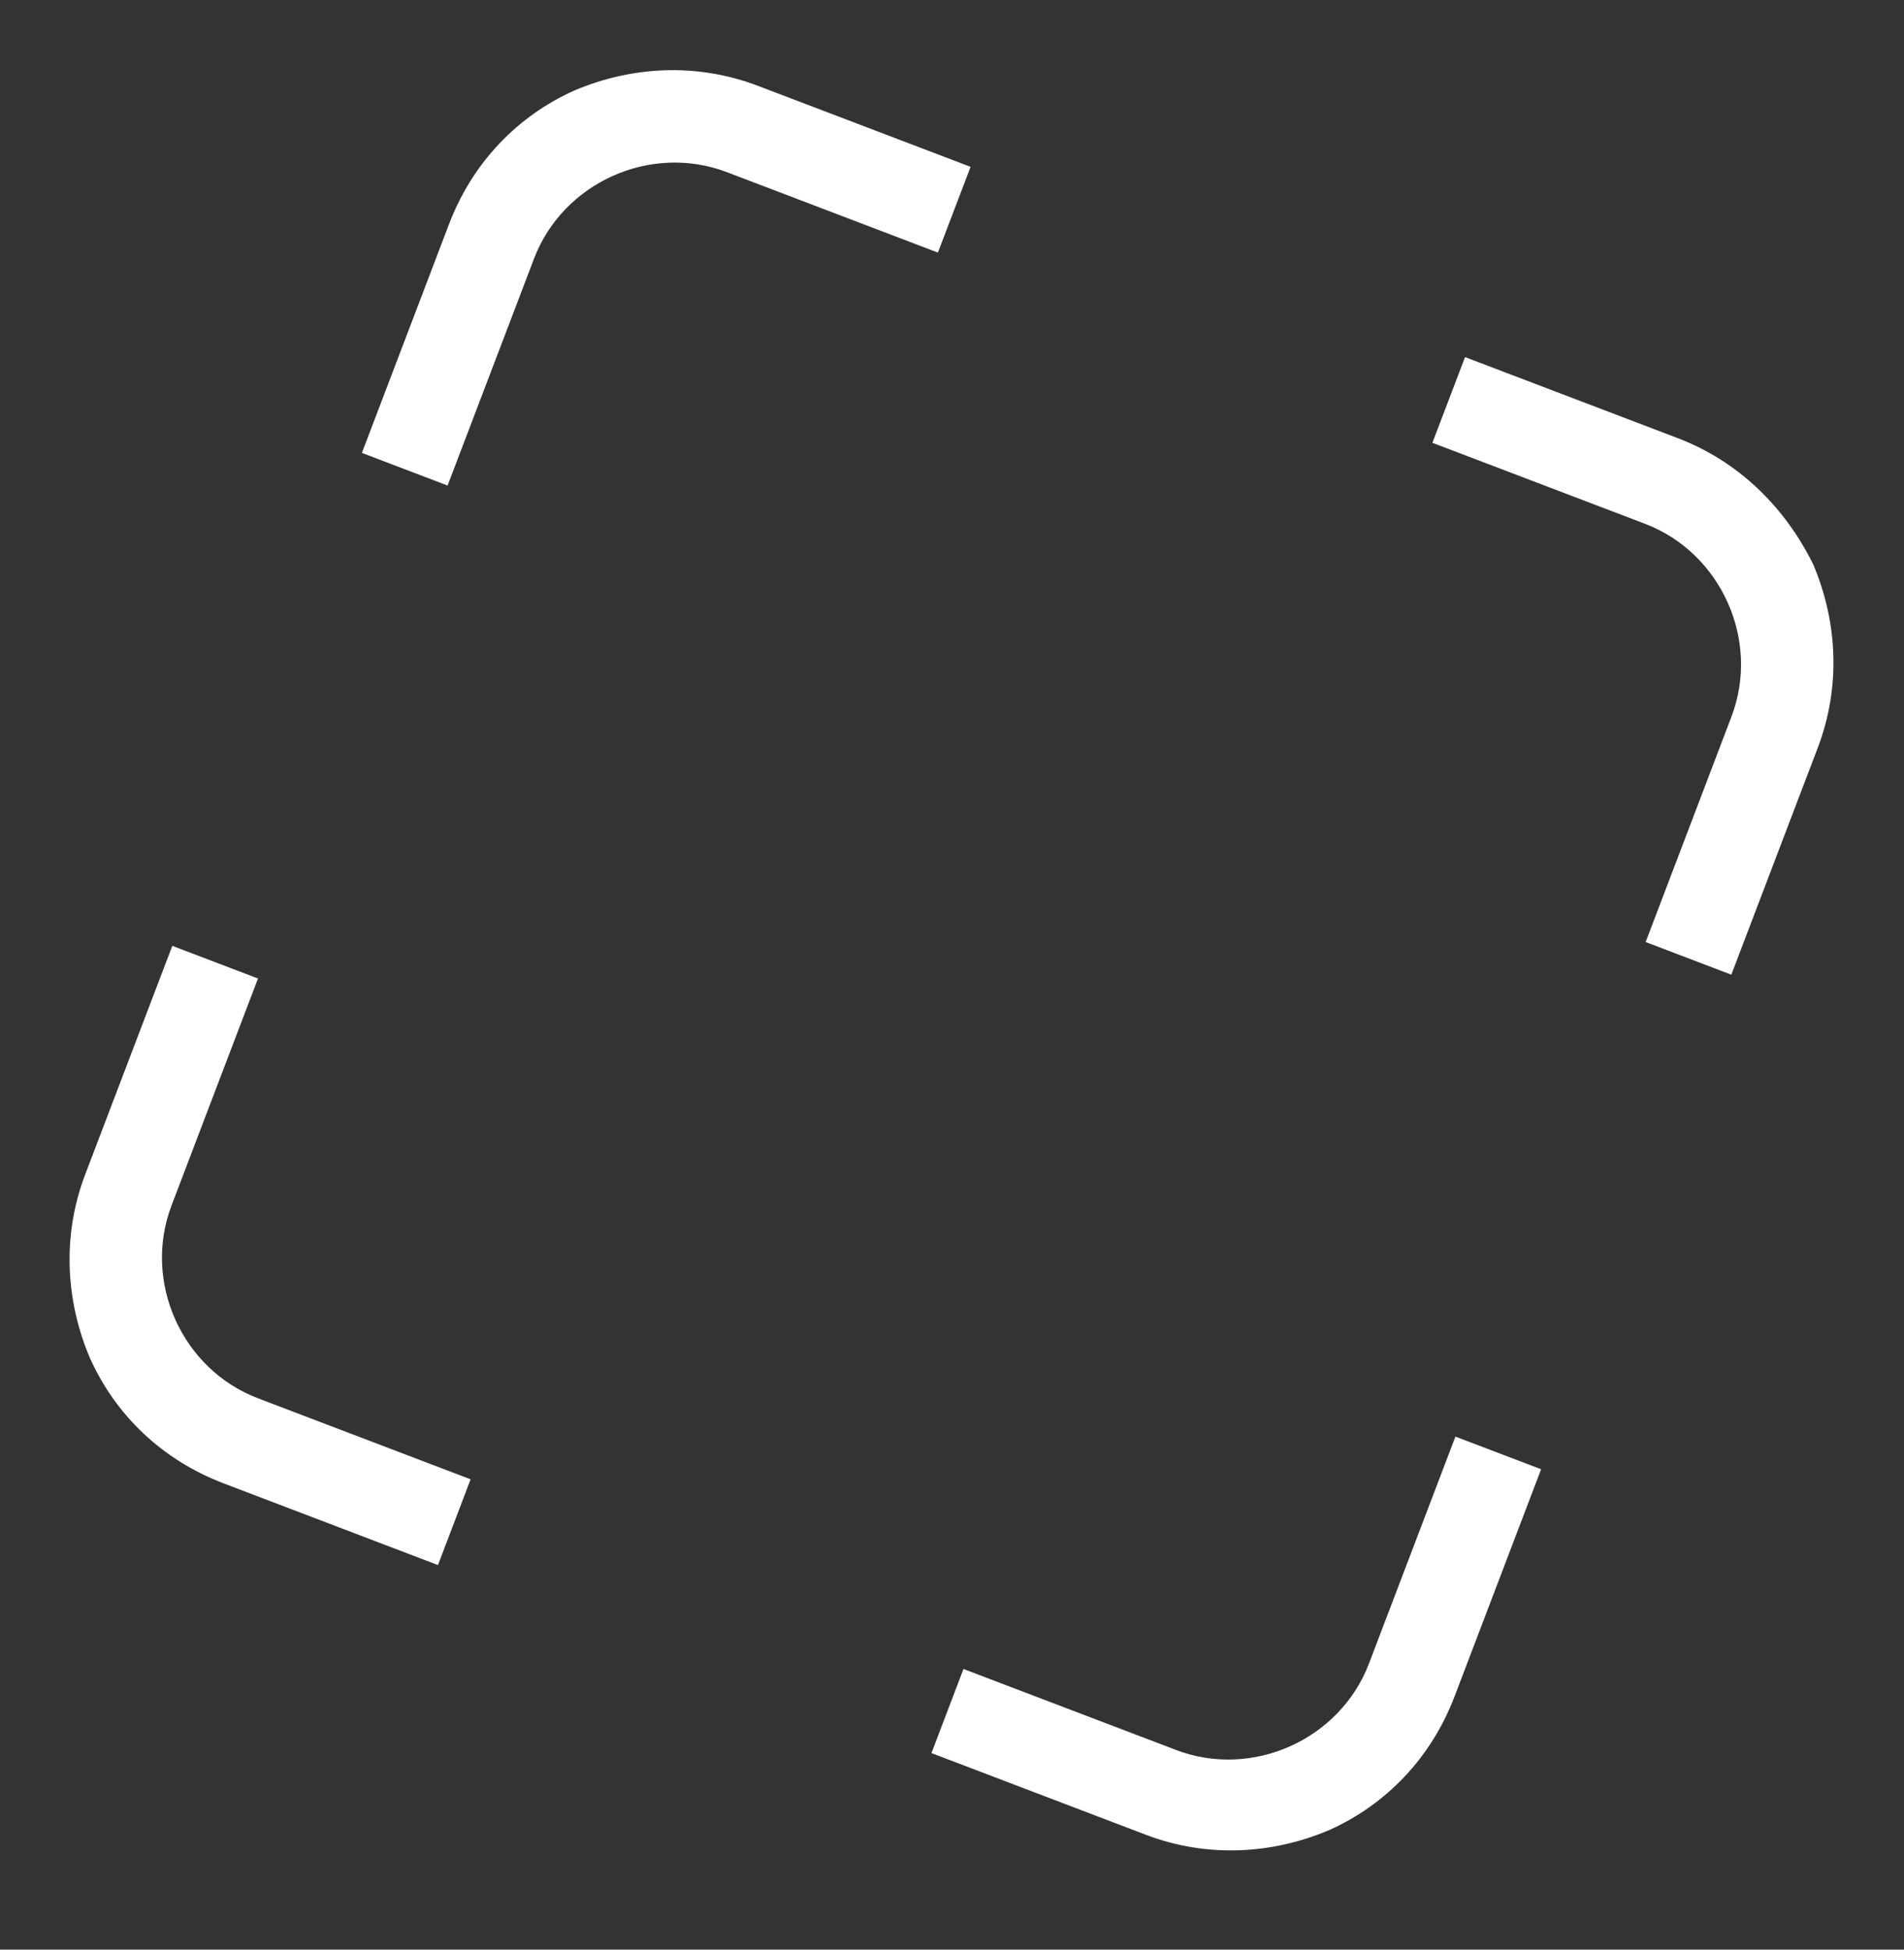
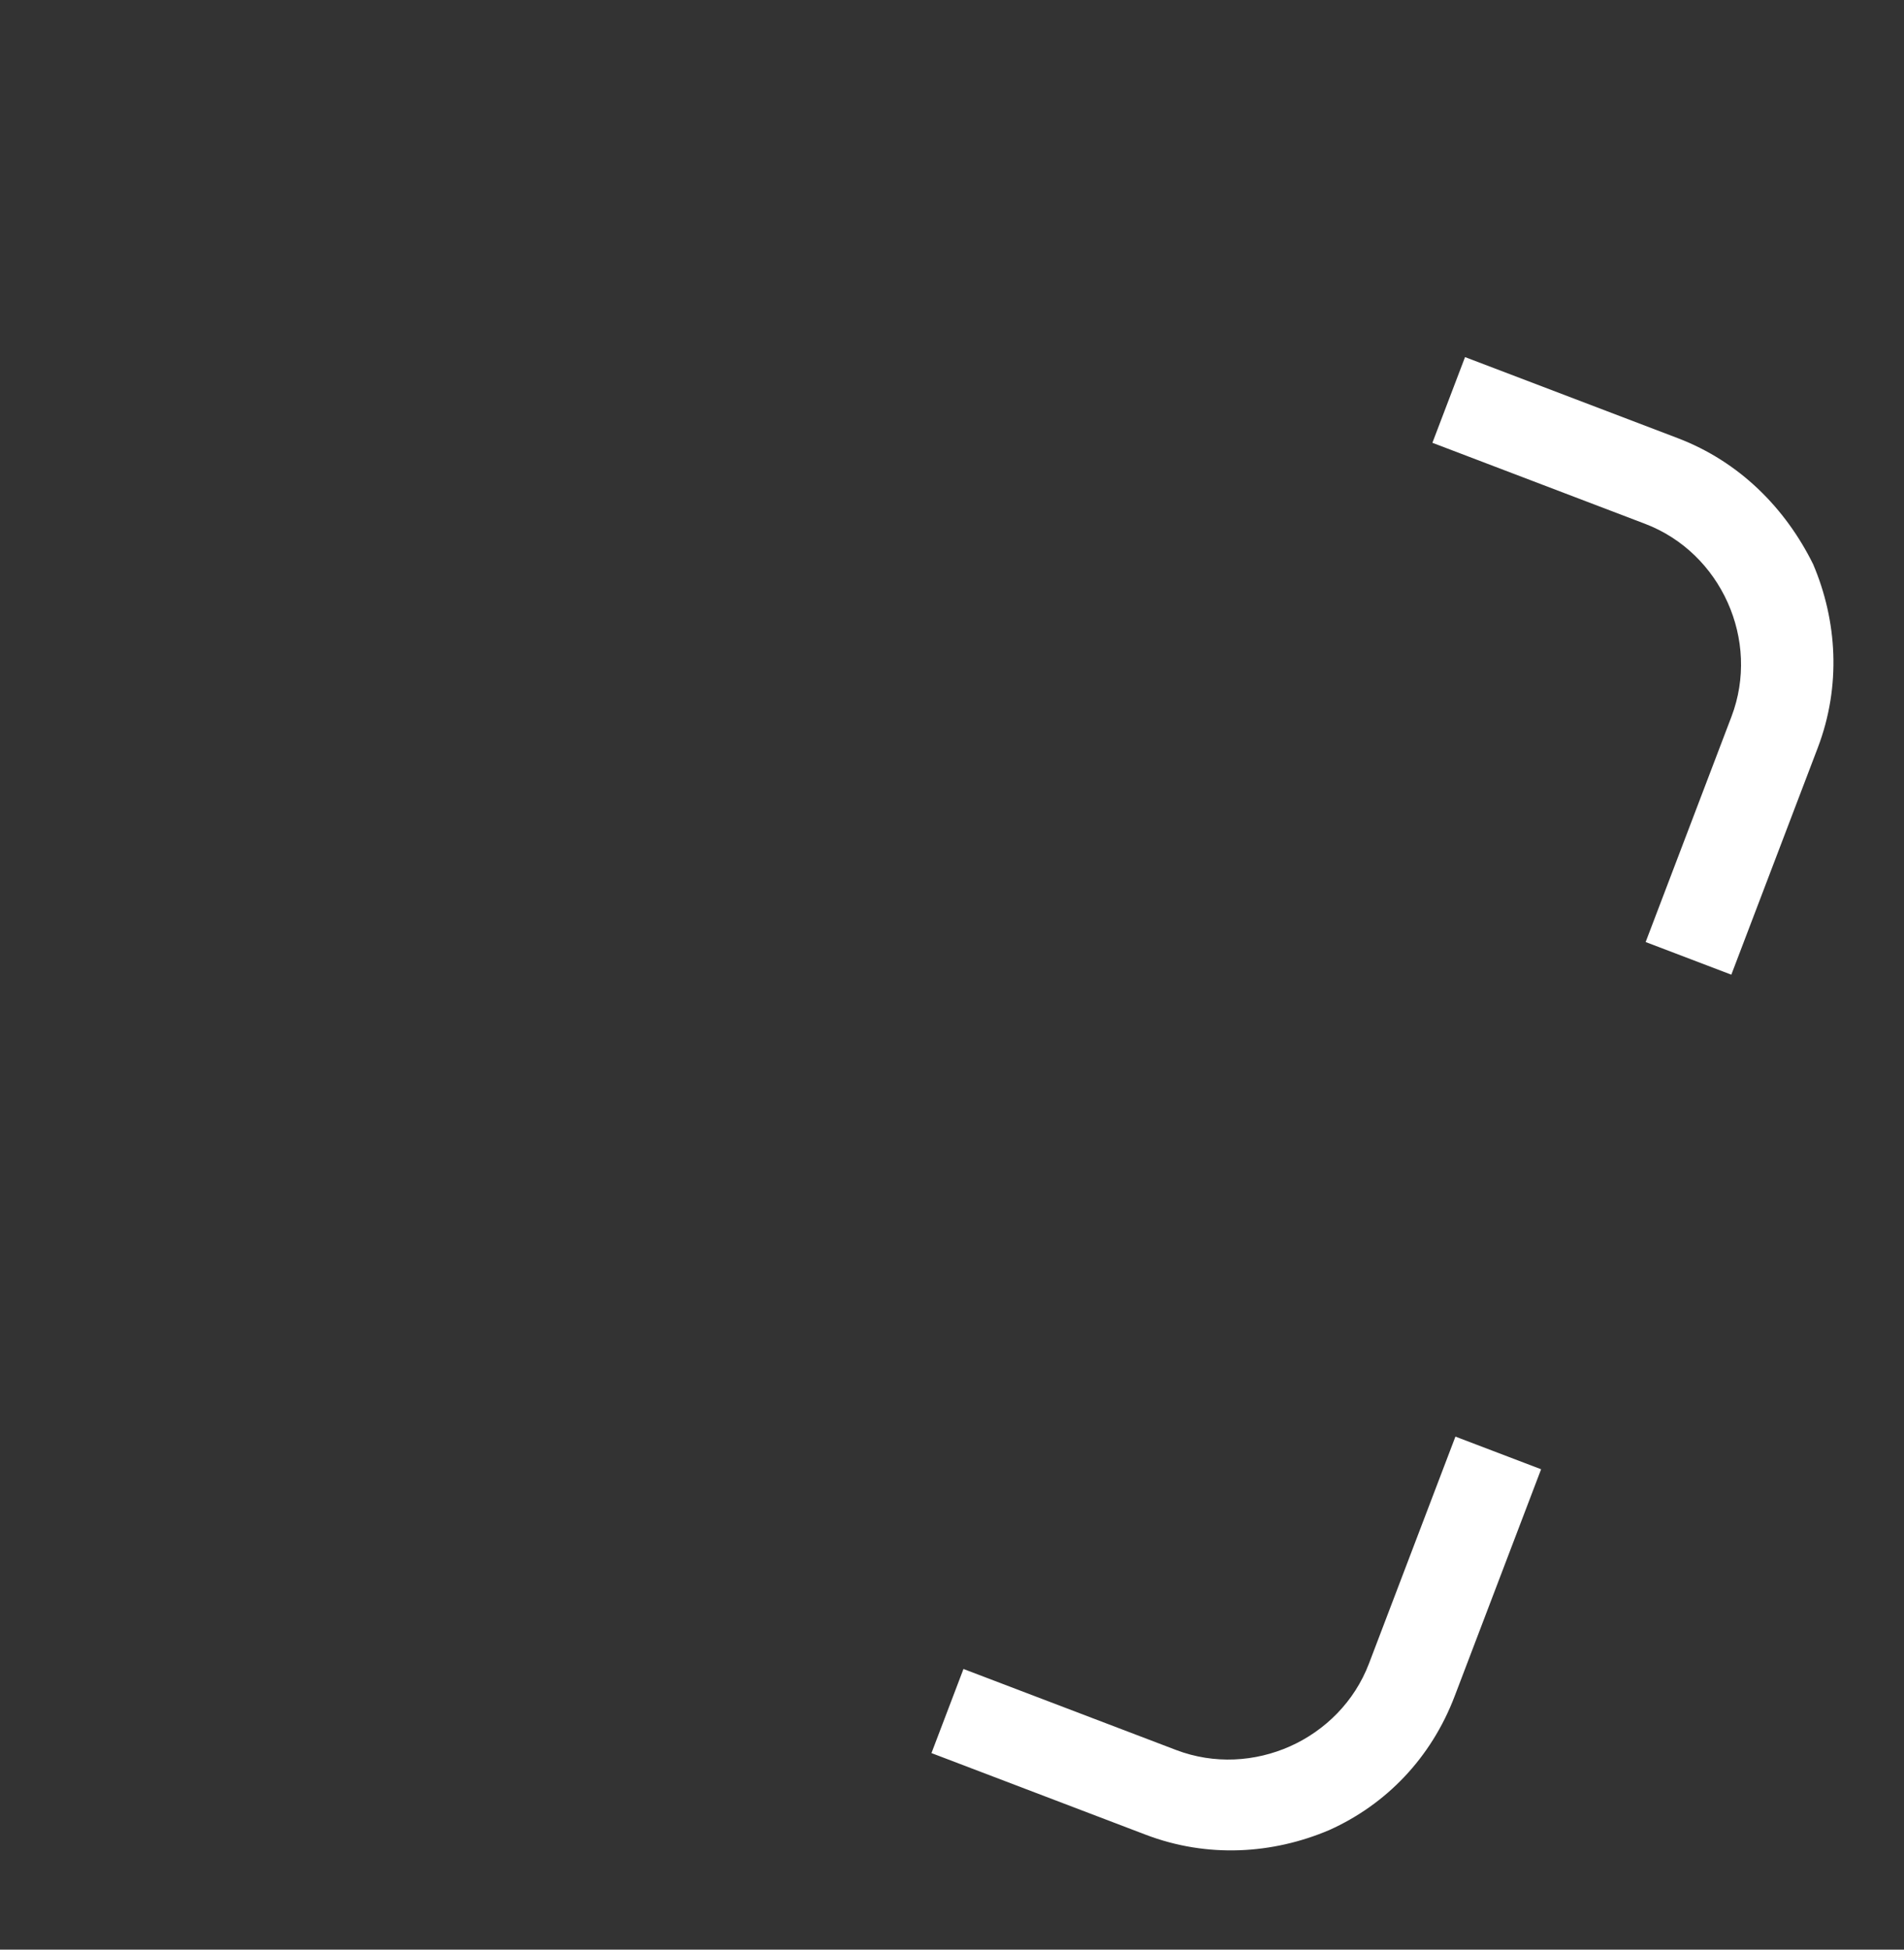
<svg xmlns="http://www.w3.org/2000/svg" width="42" height="43" viewBox="0 0 42 43" fill="none">
  <rect x="0" y="0" width="42" height="43" fill="#333333" stroke="none" />
-   <path d="M1.982 29.948C2.545 31.205 3.57 32.197 4.935 32.717L9.661 34.518L10.381 32.627L5.691 30.84C4.851 30.52 4.214 29.877 3.867 29.104C3.52 28.33 3.464 27.427 3.784 26.587L5.691 21.581L3.801 20.861L1.88 25.901C1.36 27.267 1.454 28.705 1.982 29.948Z" fill="white" />
  <path d="M38.111 13.29C38.458 14.063 38.514 14.966 38.194 15.806L36.301 20.777L38.191 21.497L40.098 16.492C40.618 15.127 40.525 13.688 39.996 12.445C39.385 11.209 38.373 10.183 37.008 9.663L32.317 7.876L31.597 9.766L36.288 11.553C37.128 11.873 37.764 12.516 38.111 13.29Z" fill="white" />
-   <path d="M11.78 5.704C12.1 4.864 12.744 4.227 13.517 3.88C14.29 3.533 15.194 3.477 16.034 3.797L20.689 5.571L21.41 3.68L16.719 1.893C15.354 1.373 13.916 1.467 12.672 1.995C11.415 2.558 10.424 3.583 9.903 4.948L7.983 9.989L9.873 10.709L11.78 5.704Z" fill="white" />
  <path d="M29.319 40.364C30.576 39.8 31.568 38.775 32.088 37.41L33.995 32.405L32.105 31.685L30.198 36.69C29.878 37.53 29.234 38.167 28.461 38.514C27.687 38.86 26.784 38.917 25.944 38.597L21.253 36.81L20.547 38.665L25.272 40.465C26.637 40.986 28.076 40.892 29.319 40.364Z" fill="white" />
</svg>